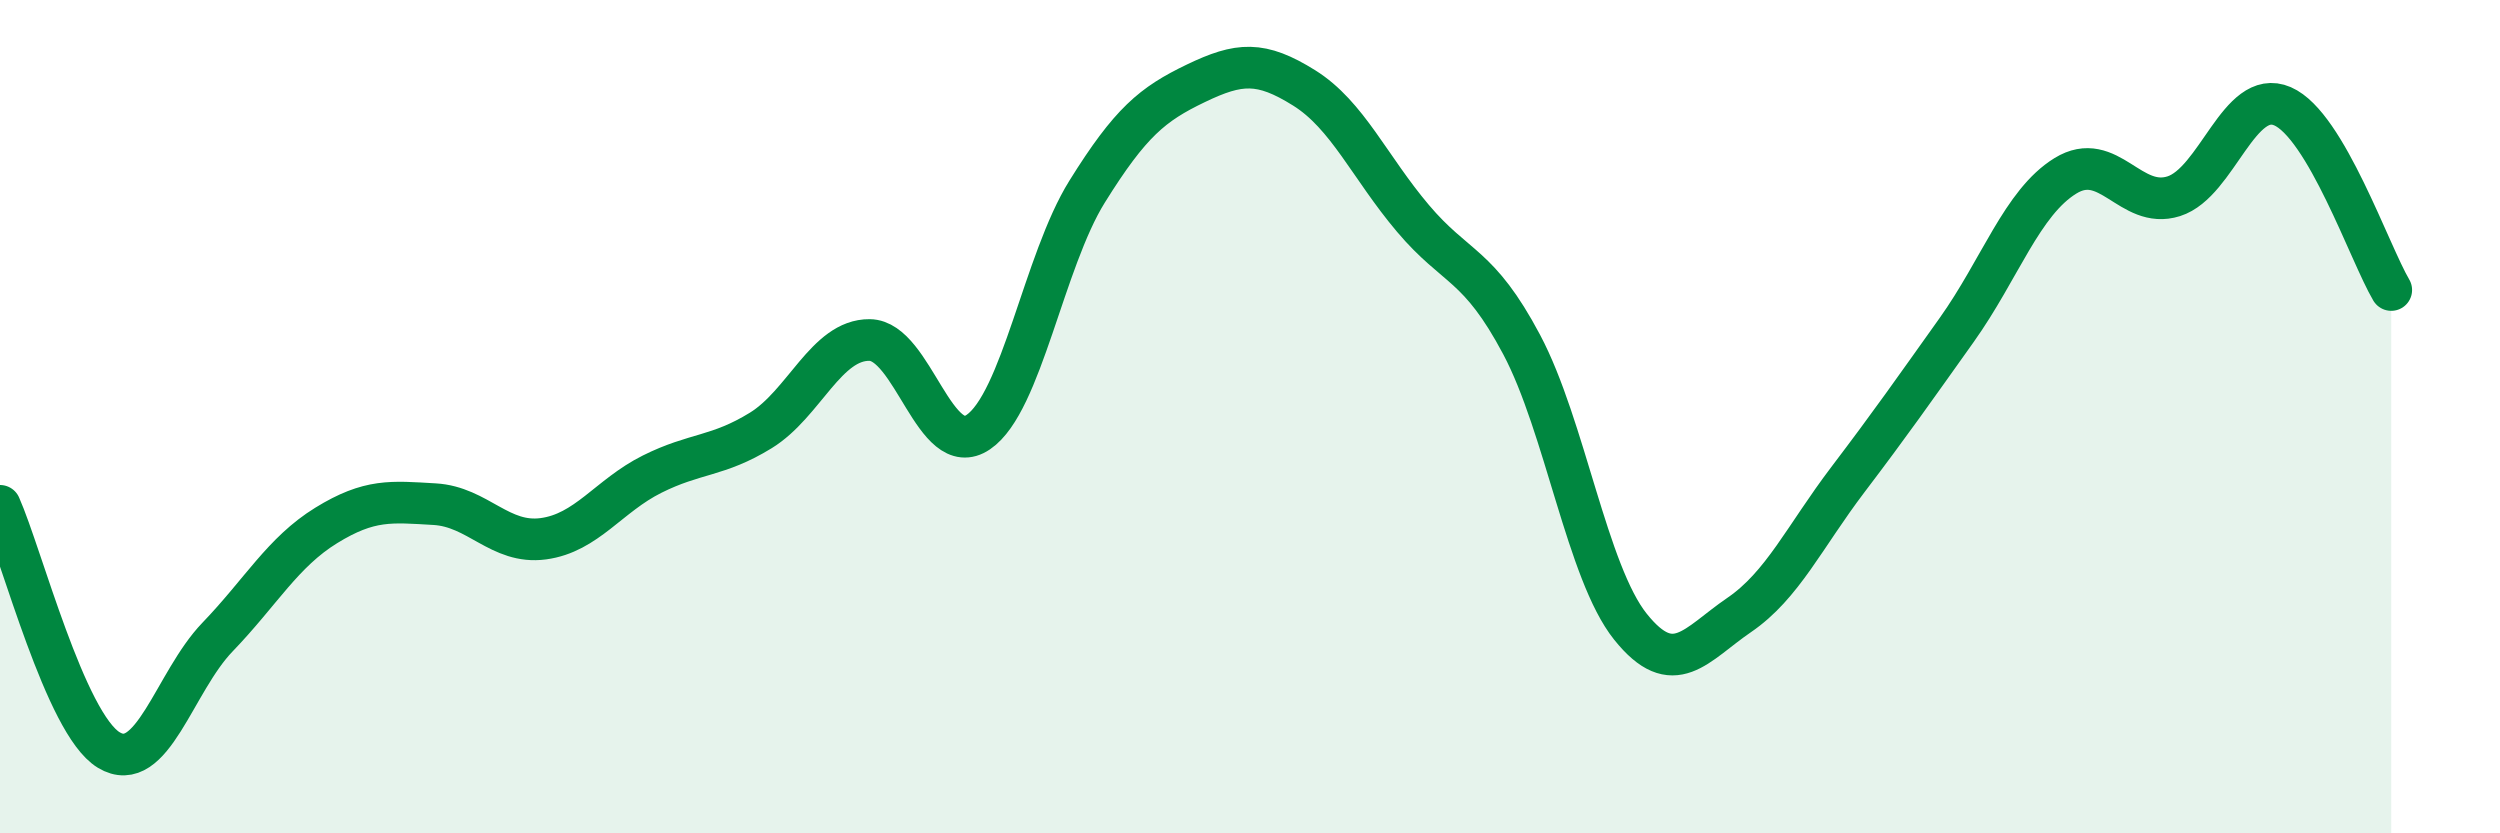
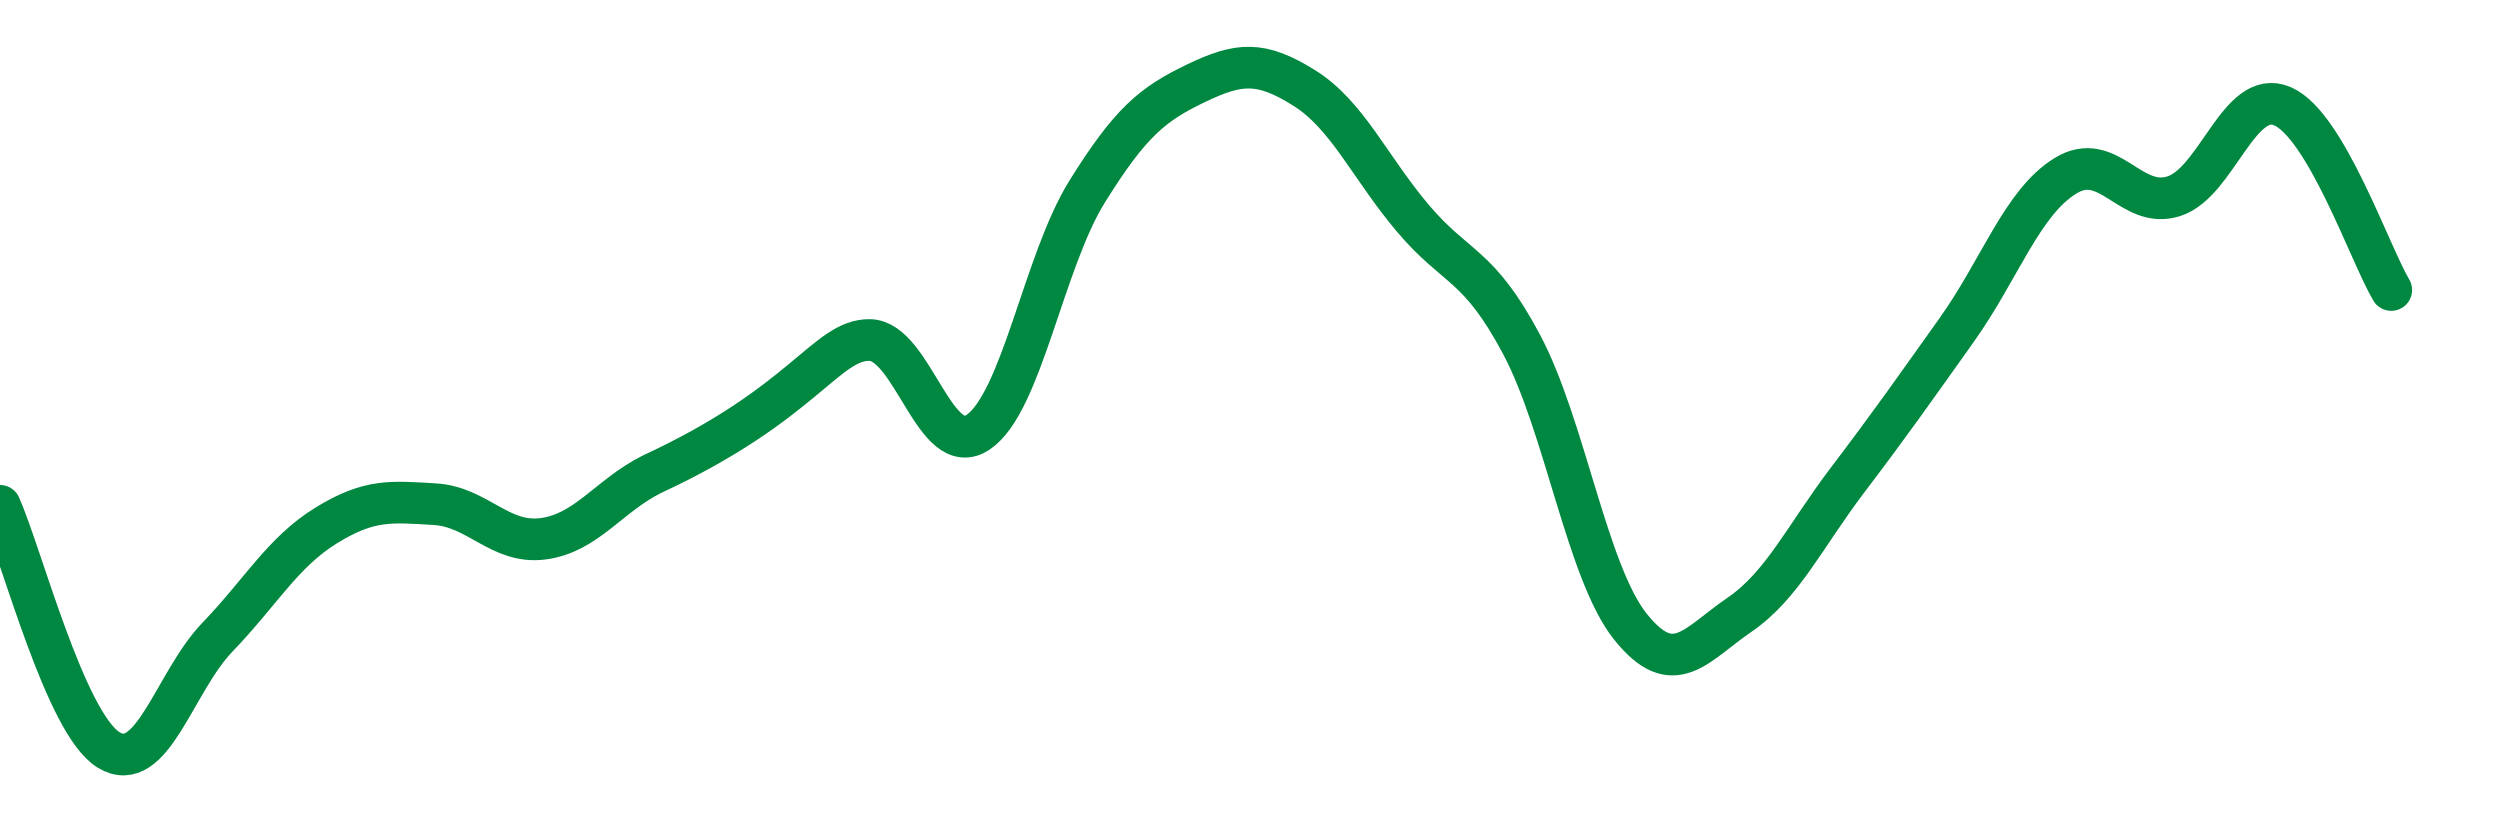
<svg xmlns="http://www.w3.org/2000/svg" width="60" height="20" viewBox="0 0 60 20">
-   <path d="M 0,12.14 C 0.52,13.31 1.57,17.37 2.61,18 C 3.65,18.63 4.18,16.37 5.22,15.29 C 6.26,14.21 6.79,13.25 7.83,12.61 C 8.87,11.97 9.39,12.04 10.43,12.1 C 11.47,12.16 12,13.07 13.04,12.93 C 14.08,12.79 14.61,11.9 15.65,11.38 C 16.69,10.86 17.22,10.97 18.26,10.33 C 19.3,9.69 19.83,8.15 20.87,8.16 C 21.91,8.17 22.44,11.08 23.48,10.37 C 24.52,9.66 25.05,6.27 26.09,4.6 C 27.13,2.93 27.66,2.5 28.7,2 C 29.74,1.5 30.26,1.46 31.3,2.11 C 32.34,2.76 32.87,4.01 33.91,5.24 C 34.95,6.47 35.48,6.31 36.52,8.27 C 37.56,10.23 38.09,13.74 39.13,15.04 C 40.17,16.34 40.7,15.47 41.74,14.76 C 42.78,14.05 43.31,12.88 44.35,11.51 C 45.39,10.14 45.92,9.38 46.96,7.92 C 48,6.46 48.53,4.86 49.57,4.22 C 50.61,3.58 51.13,5.04 52.17,4.71 C 53.21,4.38 53.74,2.1 54.78,2.55 C 55.82,3 56.87,6.08 57.39,6.96L57.39 20L0 20Z" fill="#008740" opacity="0.1" stroke-linecap="round" stroke-linejoin="round" />
-   <path d="M 0,12.14 C 0.52,13.31 1.57,17.37 2.61,18 C 3.65,18.63 4.18,16.37 5.22,15.29 C 6.26,14.21 6.79,13.25 7.83,12.61 C 8.87,11.97 9.39,12.04 10.43,12.1 C 11.47,12.16 12,13.07 13.04,12.93 C 14.08,12.79 14.61,11.9 15.65,11.38 C 16.69,10.86 17.22,10.97 18.26,10.33 C 19.3,9.69 19.83,8.15 20.87,8.16 C 21.91,8.17 22.44,11.08 23.48,10.37 C 24.52,9.66 25.05,6.27 26.09,4.6 C 27.13,2.93 27.66,2.5 28.7,2 C 29.74,1.5 30.26,1.46 31.3,2.11 C 32.34,2.76 32.87,4.01 33.91,5.24 C 34.95,6.47 35.48,6.31 36.52,8.27 C 37.56,10.23 38.09,13.74 39.13,15.04 C 40.17,16.34 40.7,15.47 41.74,14.76 C 42.78,14.05 43.31,12.88 44.35,11.51 C 45.39,10.14 45.92,9.38 46.96,7.92 C 48,6.46 48.53,4.86 49.57,4.22 C 50.61,3.58 51.13,5.04 52.17,4.71 C 53.21,4.38 53.74,2.1 54.78,2.55 C 55.82,3 56.87,6.08 57.39,6.96" stroke="#008740" stroke-width="1" fill="none" stroke-linecap="round" stroke-linejoin="round" />
+   <path d="M 0,12.14 C 0.52,13.31 1.57,17.37 2.61,18 C 3.65,18.63 4.18,16.37 5.22,15.29 C 6.26,14.21 6.79,13.25 7.83,12.61 C 8.87,11.97 9.39,12.04 10.43,12.1 C 11.47,12.16 12,13.07 13.04,12.93 C 14.08,12.79 14.61,11.9 15.65,11.38 C 19.3,9.69 19.83,8.15 20.87,8.16 C 21.91,8.17 22.44,11.08 23.48,10.37 C 24.52,9.66 25.05,6.27 26.09,4.6 C 27.13,2.93 27.66,2.5 28.7,2 C 29.74,1.5 30.26,1.46 31.3,2.11 C 32.34,2.76 32.87,4.01 33.91,5.24 C 34.95,6.47 35.48,6.31 36.52,8.27 C 37.56,10.23 38.09,13.74 39.13,15.04 C 40.17,16.34 40.7,15.47 41.74,14.76 C 42.78,14.05 43.31,12.88 44.35,11.51 C 45.39,10.14 45.92,9.38 46.96,7.92 C 48,6.46 48.53,4.86 49.57,4.22 C 50.61,3.58 51.13,5.04 52.17,4.71 C 53.21,4.38 53.74,2.1 54.78,2.55 C 55.82,3 56.87,6.08 57.39,6.96" stroke="#008740" stroke-width="1" fill="none" stroke-linecap="round" stroke-linejoin="round" />
</svg>